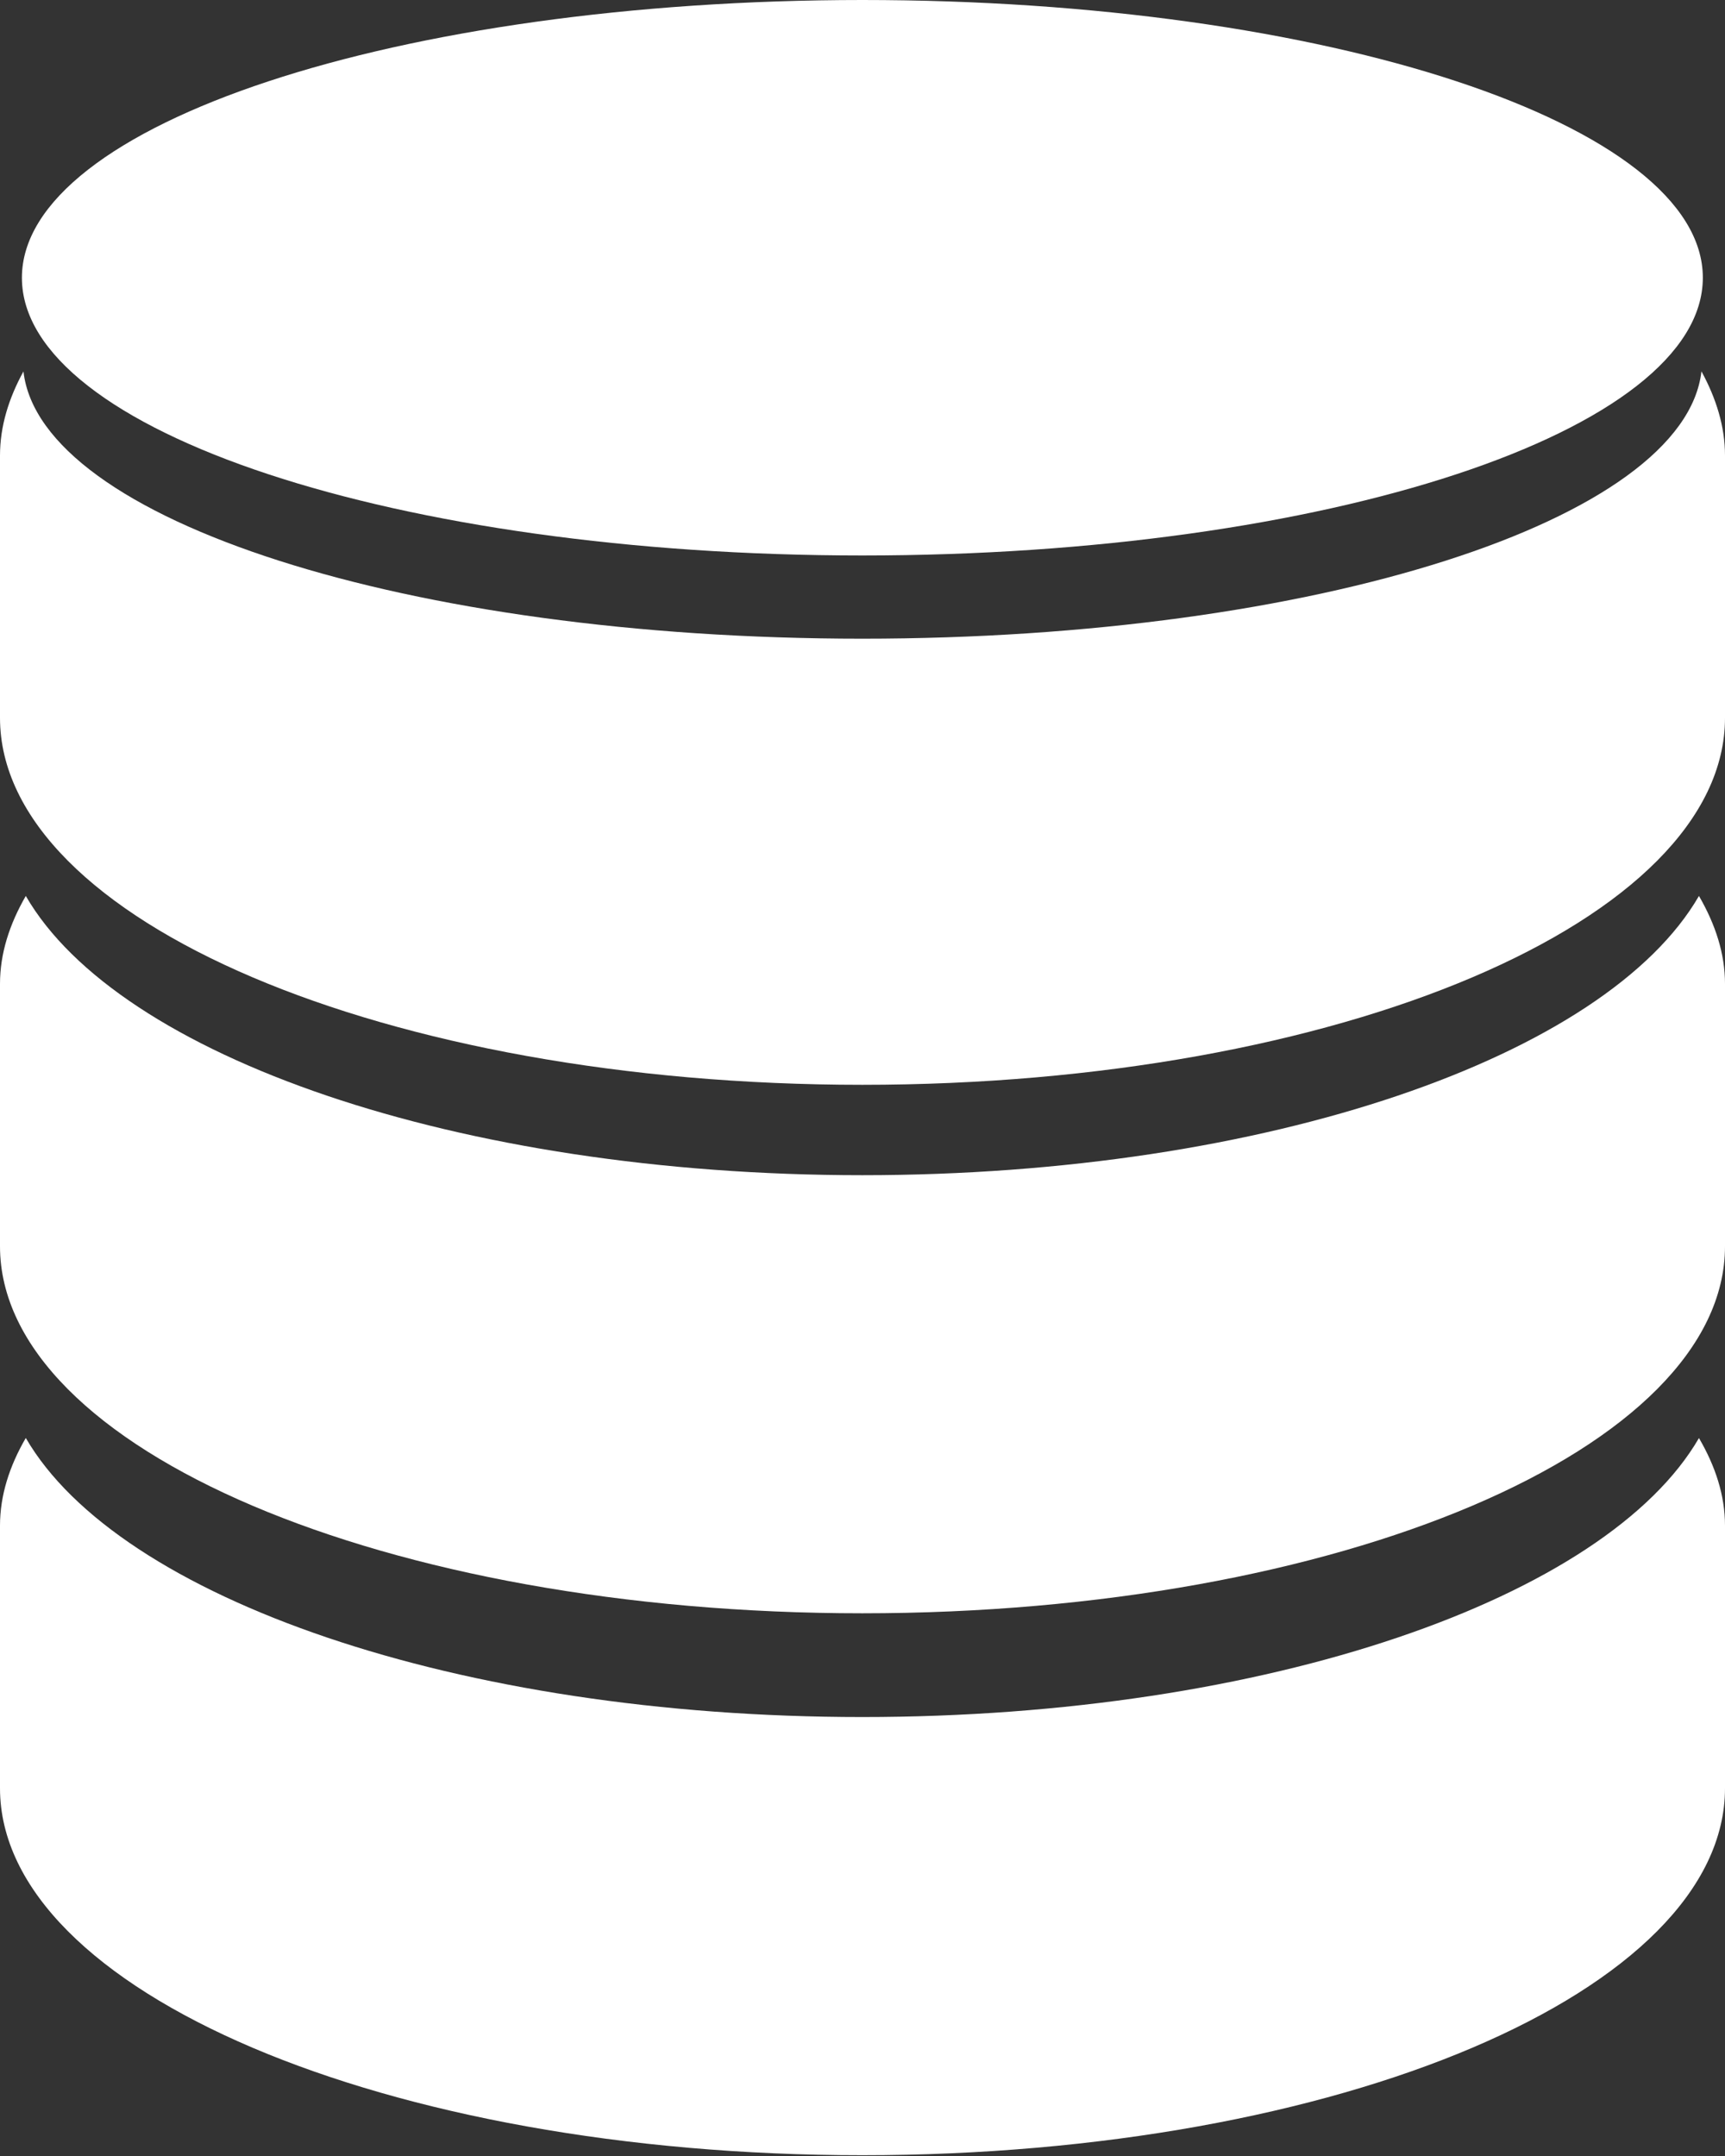
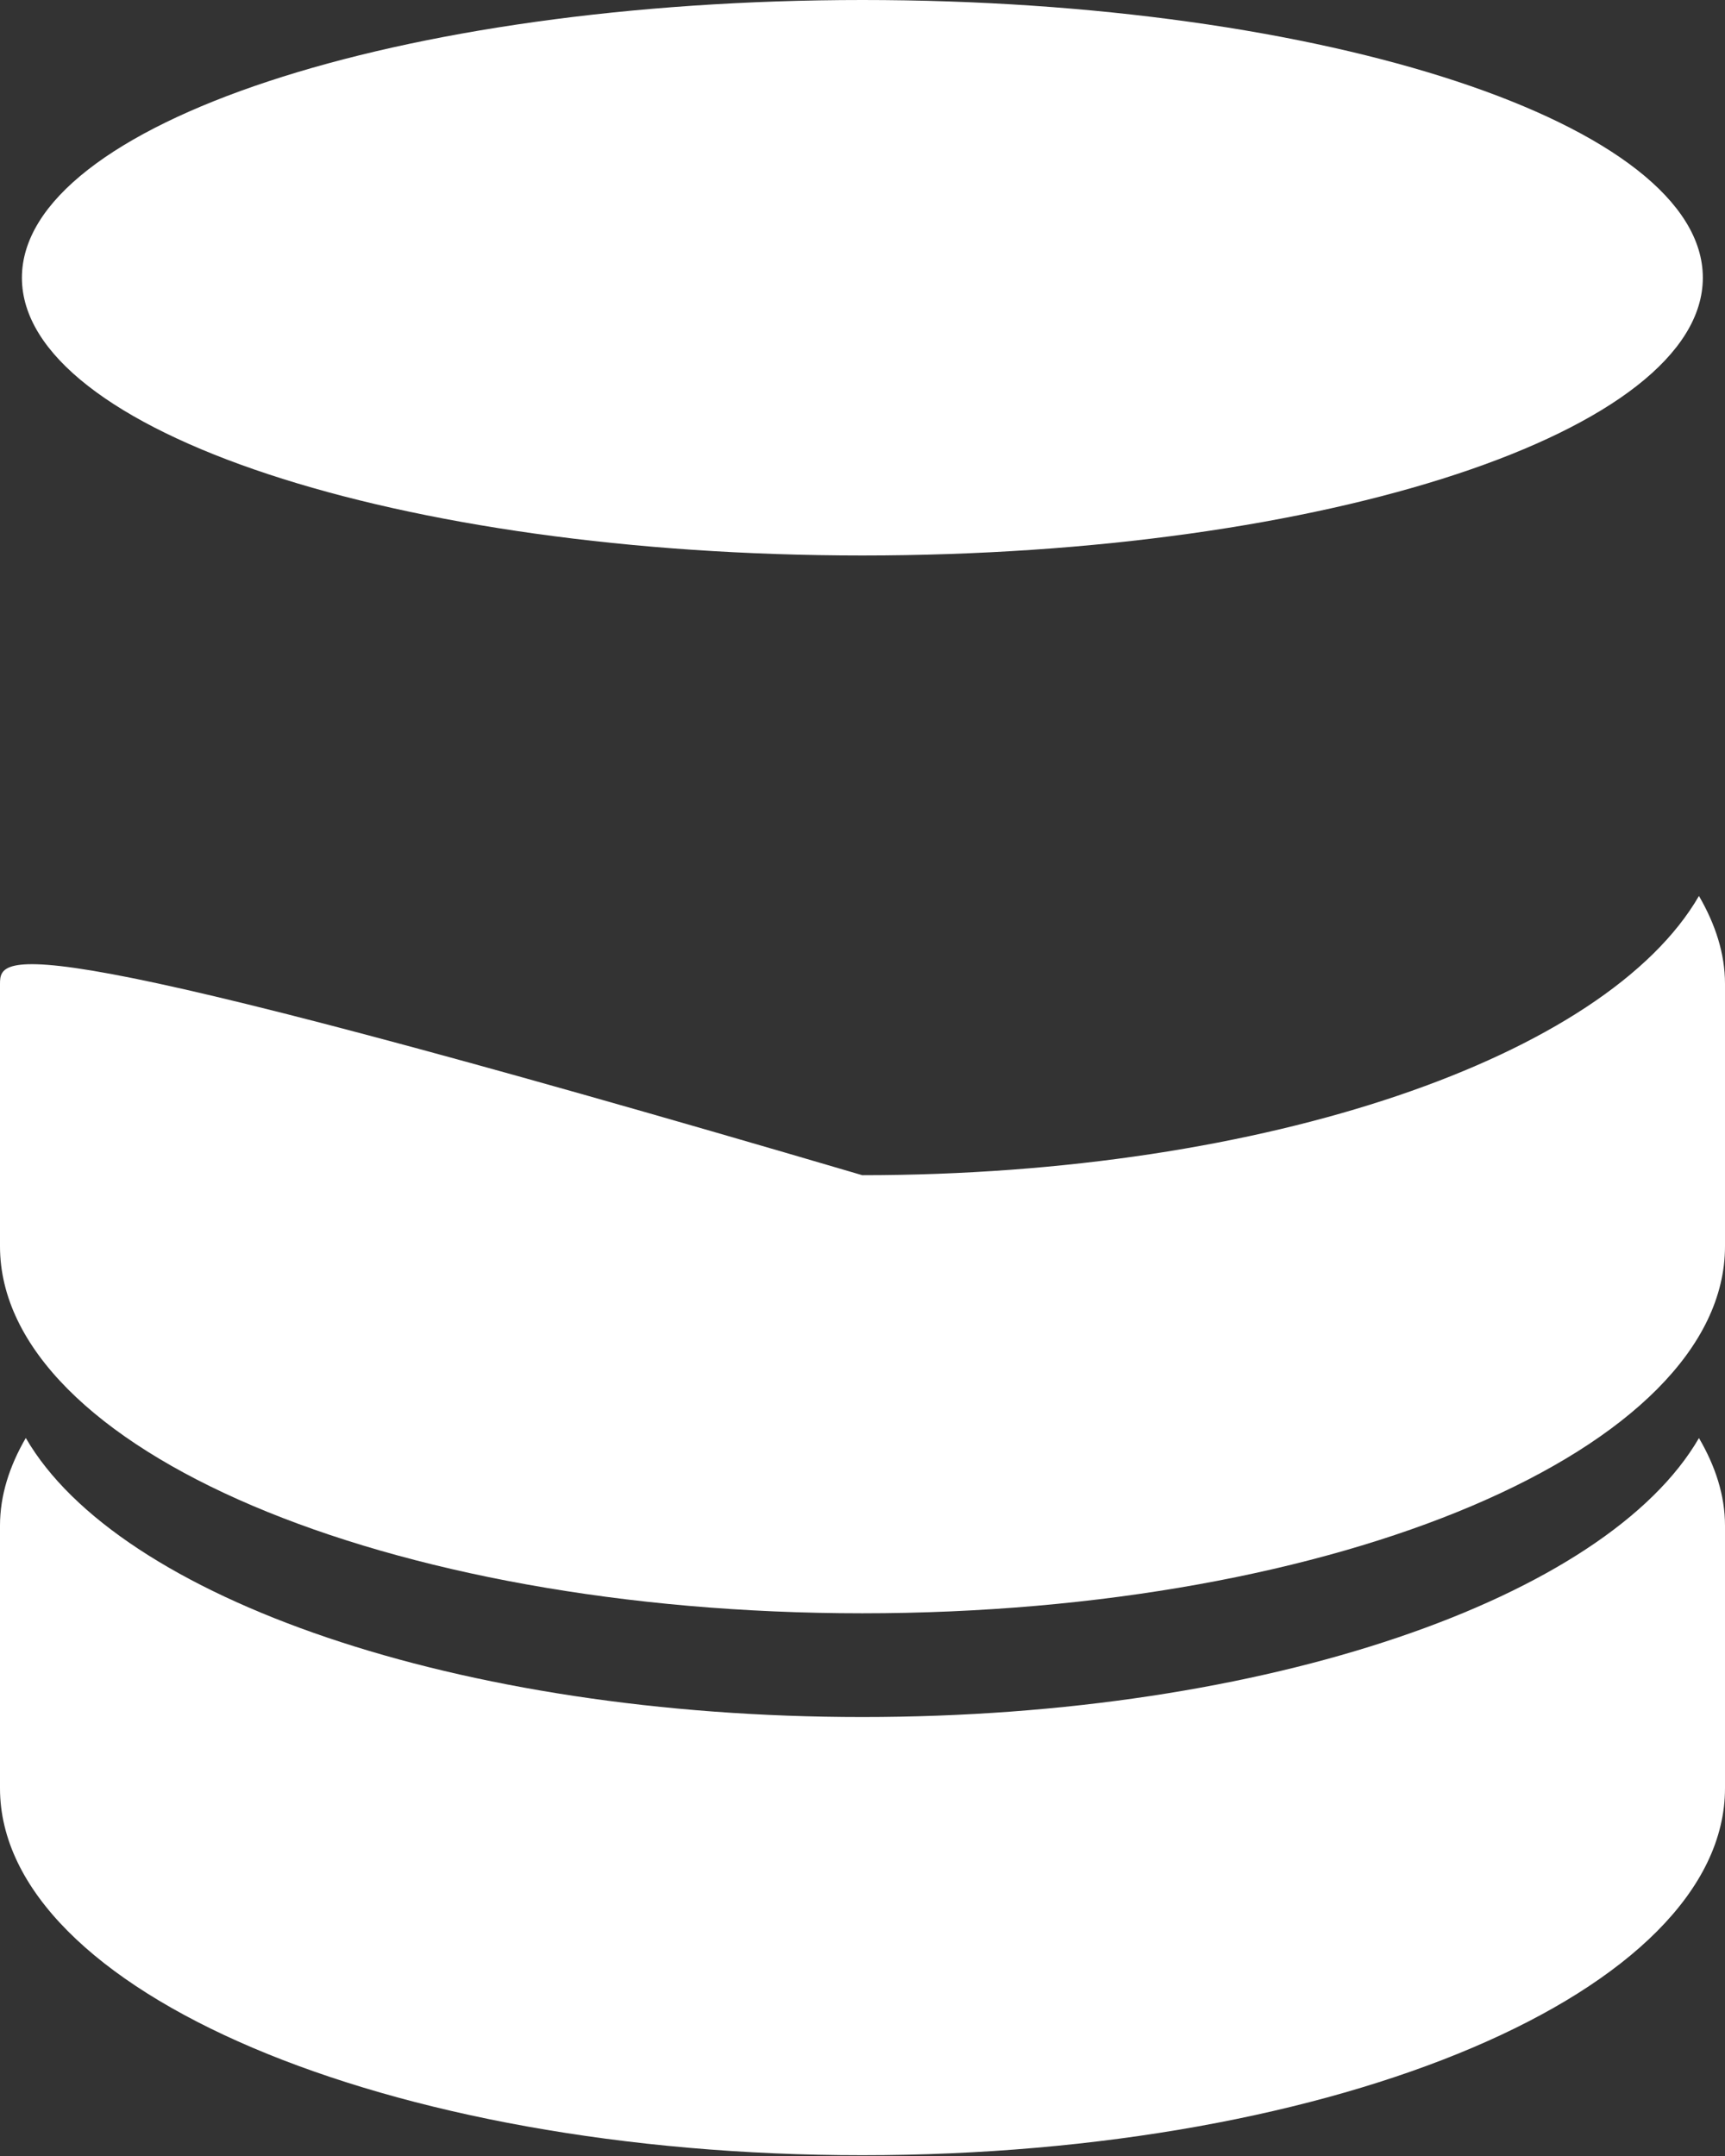
<svg xmlns="http://www.w3.org/2000/svg" width="20" height="25" viewBox="0 0 20 25" fill="none">
  <rect x="0" y="0" width="20" height="25" fill="#333333" stroke="none" />
-   <path d="M9.997 13.627C5.305 13.627 1.373 12.248 0.299 10.389C0.11 10.717 0 11.056 0 11.409V14.451C0 16.8 4.477 18.707 9.997 18.707C15.521 18.707 20 16.8 20 14.451V11.409C20 11.056 19.888 10.717 19.698 10.389C18.624 12.247 14.695 13.627 9.997 13.627Z" fill="white" />
+   <path d="M9.997 13.627C0.11 10.717 0 11.056 0 11.409V14.451C0 16.8 4.477 18.707 9.997 18.707C15.521 18.707 20 16.8 20 14.451V11.409C20 11.056 19.888 10.717 19.698 10.389C18.624 12.247 14.695 13.627 9.997 13.627Z" fill="white" />
  <path d="M9.997 19.91C5.305 19.91 1.373 18.529 0.299 16.674C0.11 17 0 17.339 0 17.691V20.735C0 23.086 4.477 24.991 9.997 24.991C15.521 24.991 20 23.087 20 20.735V17.691C20 17.339 19.888 17 19.698 16.675C18.624 18.529 14.695 19.91 9.997 19.91Z" fill="white" />
-   <path d="M19.727 4.306C19.53 6.028 15.258 7.406 9.997 7.406C4.739 7.406 0.467 6.028 0.272 4.307C0.1 4.62 0 4.946 0 5.282V8.323C0 10.674 4.477 12.579 9.997 12.579C15.521 12.579 20 10.675 20 8.323V5.282C20 4.946 19.898 4.62 19.727 4.306Z" fill="white" />
  <path d="M9.998 6.441C15.381 6.441 19.743 5 19.743 3.22C19.743 1.442 15.381 0 9.998 0C4.618 0.001 0.254 1.443 0.254 3.221C0.254 5 4.618 6.441 9.998 6.441Z" fill="white" />
</svg>